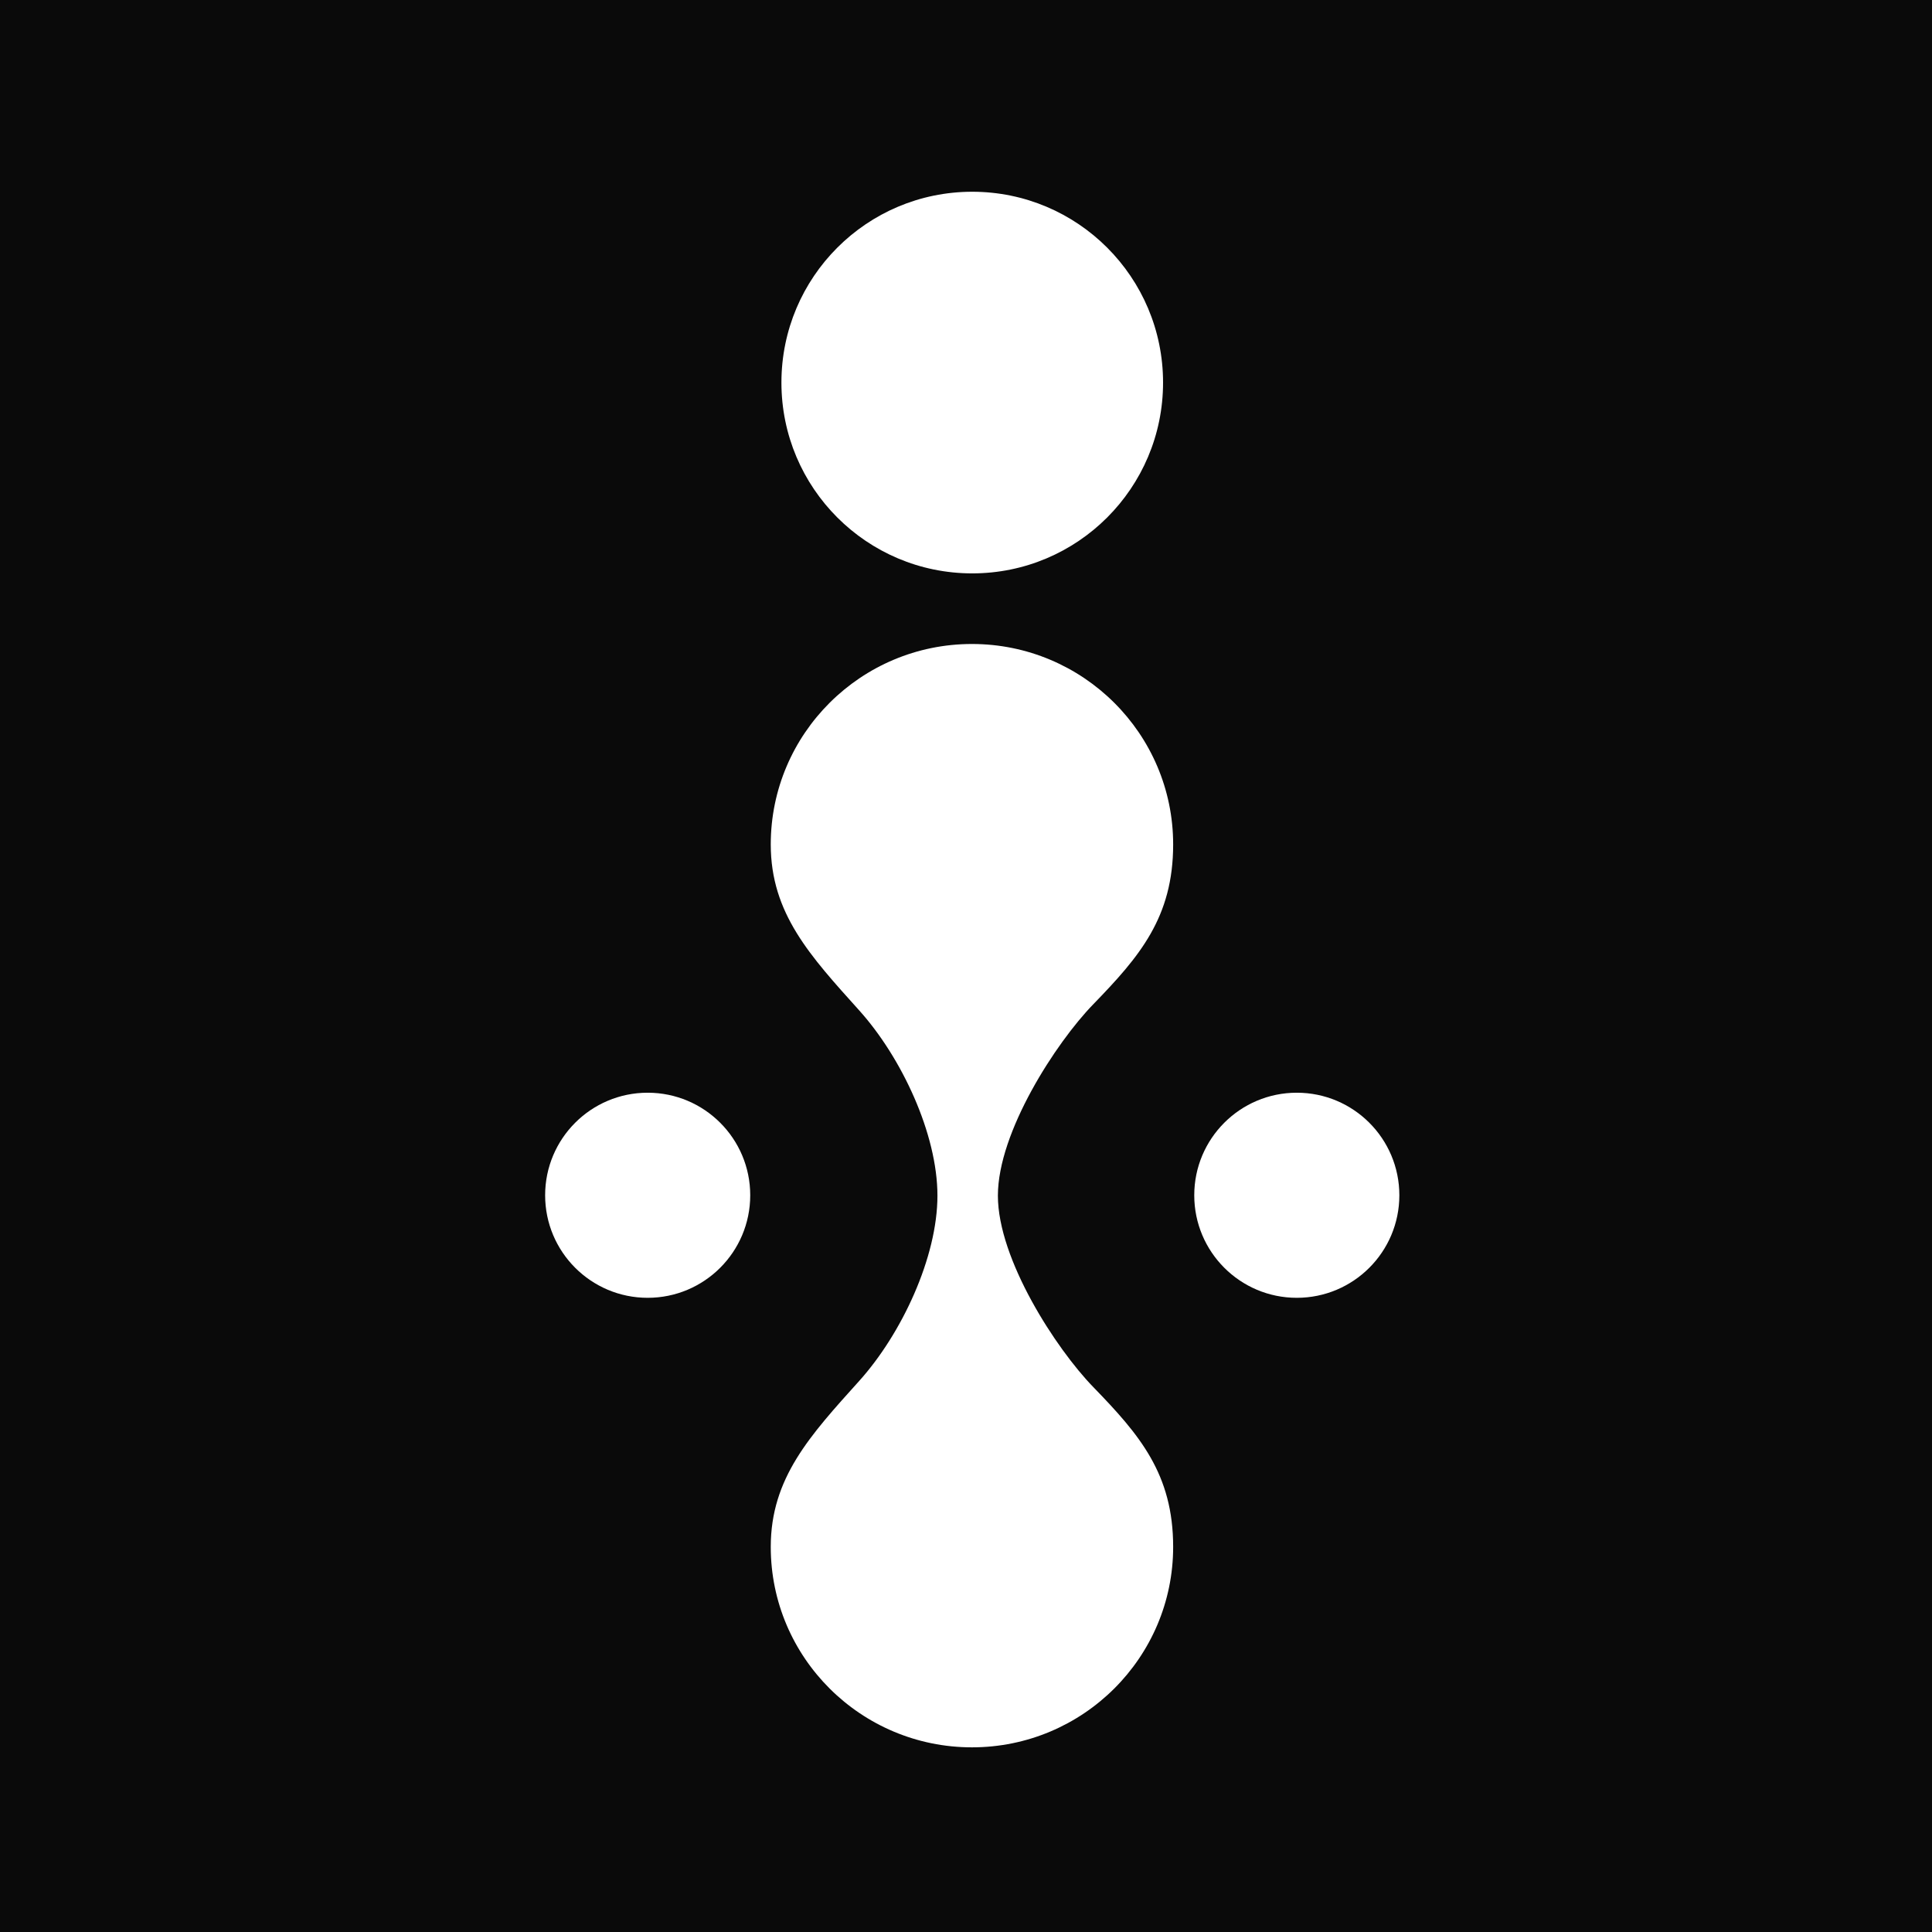
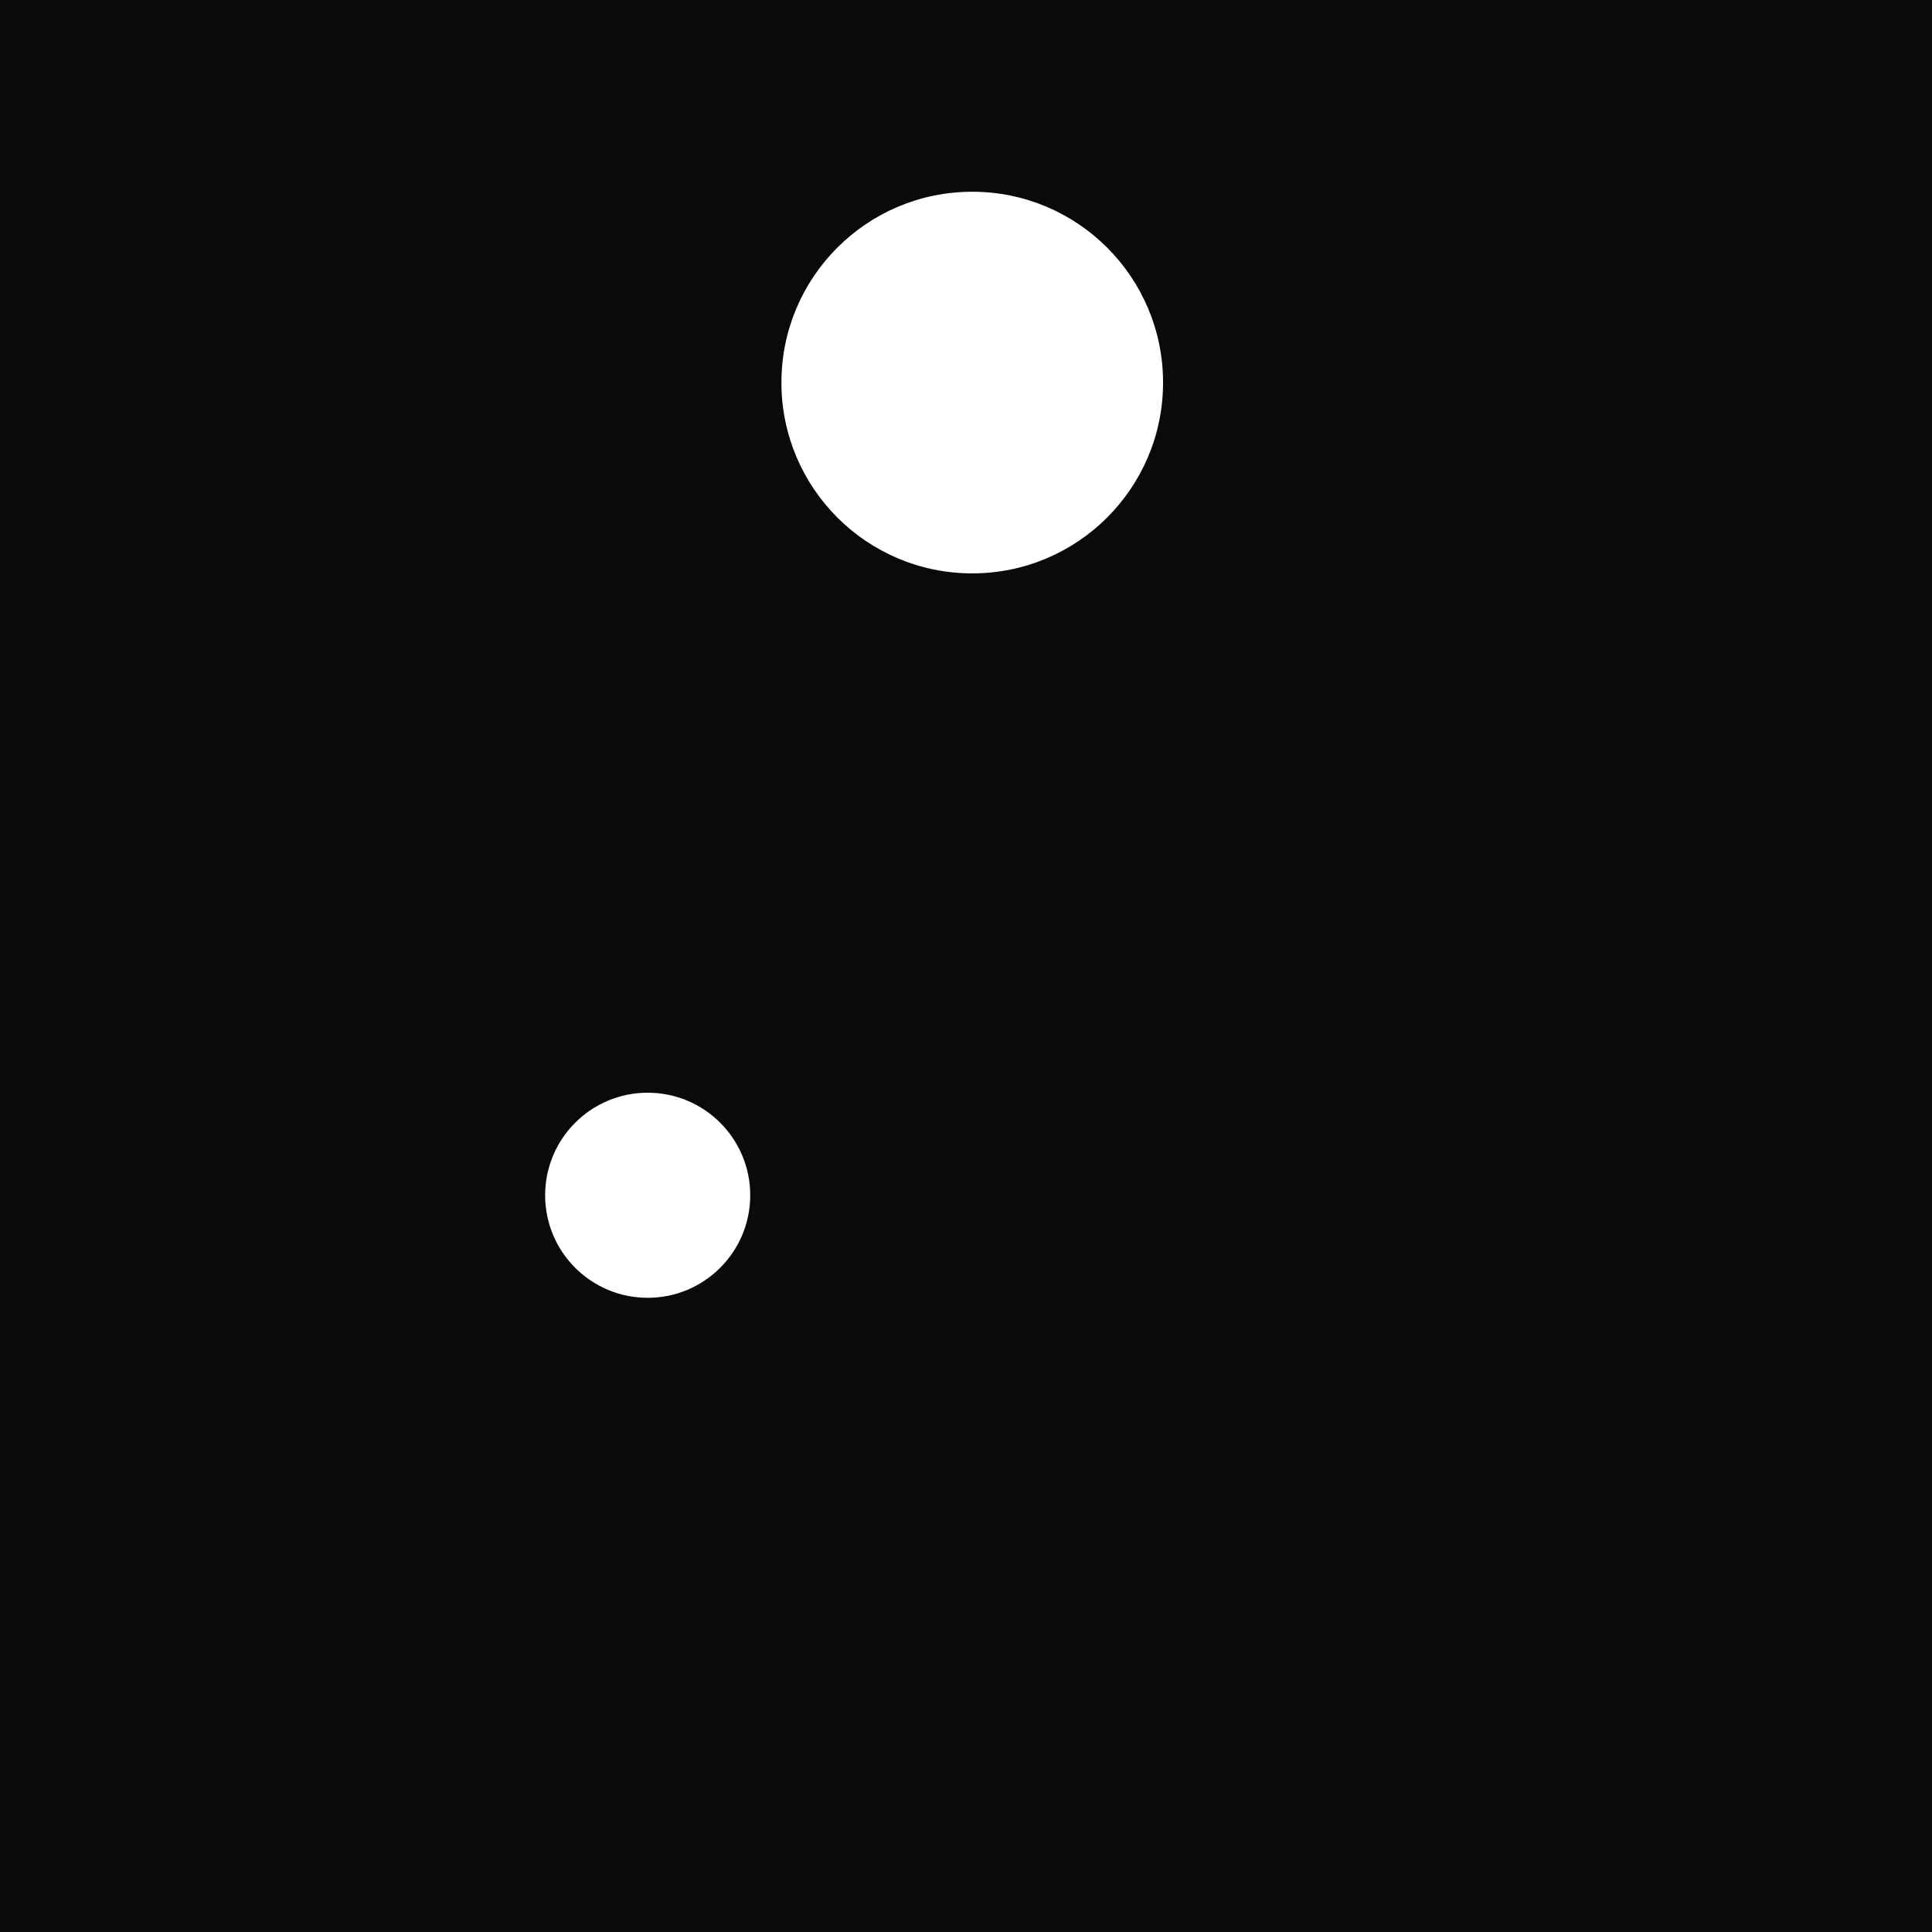
<svg xmlns="http://www.w3.org/2000/svg" xmlns:ns1="http://sodipodi.sourceforge.net/DTD/sodipodi-0.dtd" xmlns:ns2="http://www.inkscape.org/namespaces/inkscape" width="32" height="32" viewBox="0 0 32 32" version="1.1" id="svg3" ns1:docname="favicon.svg" ns2:version="1.4 (86a8ad7, 2024-10-11)">
  <defs id="defs3" />
  <ns1:namedview id="namedview3" pagecolor="#ffffff" bordercolor="#000000" borderopacity="0.25" ns2:showpageshadow="2" ns2:pageopacity="0.0" ns2:pagecheckerboard="0" ns2:deskcolor="#d1d1d1" ns2:zoom="18.009126" ns2:cx="5.6637952" ns2:cy="16.519403" ns2:window-width="1920" ns2:window-height="1017" ns2:window-x="-8" ns2:window-y="-8" ns2:window-maximized="1" ns2:current-layer="svg3" />
  <rect width="32" height="32" fill="#0a0a0a" id="rect1" />
  <g transform="matrix(-0.043,0,0,0.043,47.855,1.592)" id="g4">
-     <path d="m 751.815,423.534 c 0,23.777 13.811,53.215 30.103,71.33 18.884,20.997 34.101,37.362 34.101,63.961 0,42.613 -34.726,77.209 -77.5,77.209 -42.774,0 -77.5,-34.596 -77.5,-77.209 0,-28.076 12.918,-43.177 30.82,-61.621 14.265,-14.695 36.691,-49.114 36.691,-73.67 0,-24.557 -22.426,-58.975 -36.691,-73.671 -17.902,-18.444 -30.82,-33.544 -30.82,-61.62 0,-42.613 34.726,-77.209 77.5,-77.209 42.774,0 77.5,34.596 77.5,77.209 0,26.599 -15.217,42.963 -34.101,63.96 -16.292,18.116 -30.103,47.554 -30.103,71.331 z" fill="#ffffff" fill-rule="evenodd" id="path1" />
-     <path d="m 811.909,110.337 c 0,40.593 -32.907,73.5 -73.5,73.5 -40.593,0 -73.5,-32.907 -73.5,-73.5 0,-40.593 32.907,-73.5 73.5,-73.5 40.593,0 73.5,32.907 73.5,73.5 z" fill="#ffffff" fill-rule="evenodd" id="path2" />
+     <path d="m 811.909,110.337 c 0,40.593 -32.907,73.5 -73.5,73.5 -40.593,0 -73.5,-32.907 -73.5,-73.5 0,-40.593 32.907,-73.5 73.5,-73.5 40.593,0 73.5,32.907 73.5,73.5 " fill="#ffffff" fill-rule="evenodd" id="path2" />
    <path d="m 902.927,423.379 c 0,21.815 -17.685,39.5 -39.5,39.5 -21.816,0 -39.5,-17.685 -39.5,-39.5 0,-21.815 17.684,-39.5 39.5,-39.5 21.815,0 39.5,17.685 39.5,39.5 z" fill="#ffffff" fill-rule="evenodd" id="path3" />
-     <path d="m 652.893,423.379 c 0,21.815 -17.685,39.5 -39.5,39.5 -21.816,0 -39.5,-17.685 -39.5,-39.5 0,-21.815 17.684,-39.5 39.5,-39.5 21.815,0 39.5,17.685 39.5,39.5 z" fill="#ffffff" fill-rule="evenodd" id="path4" />
  </g>
</svg>